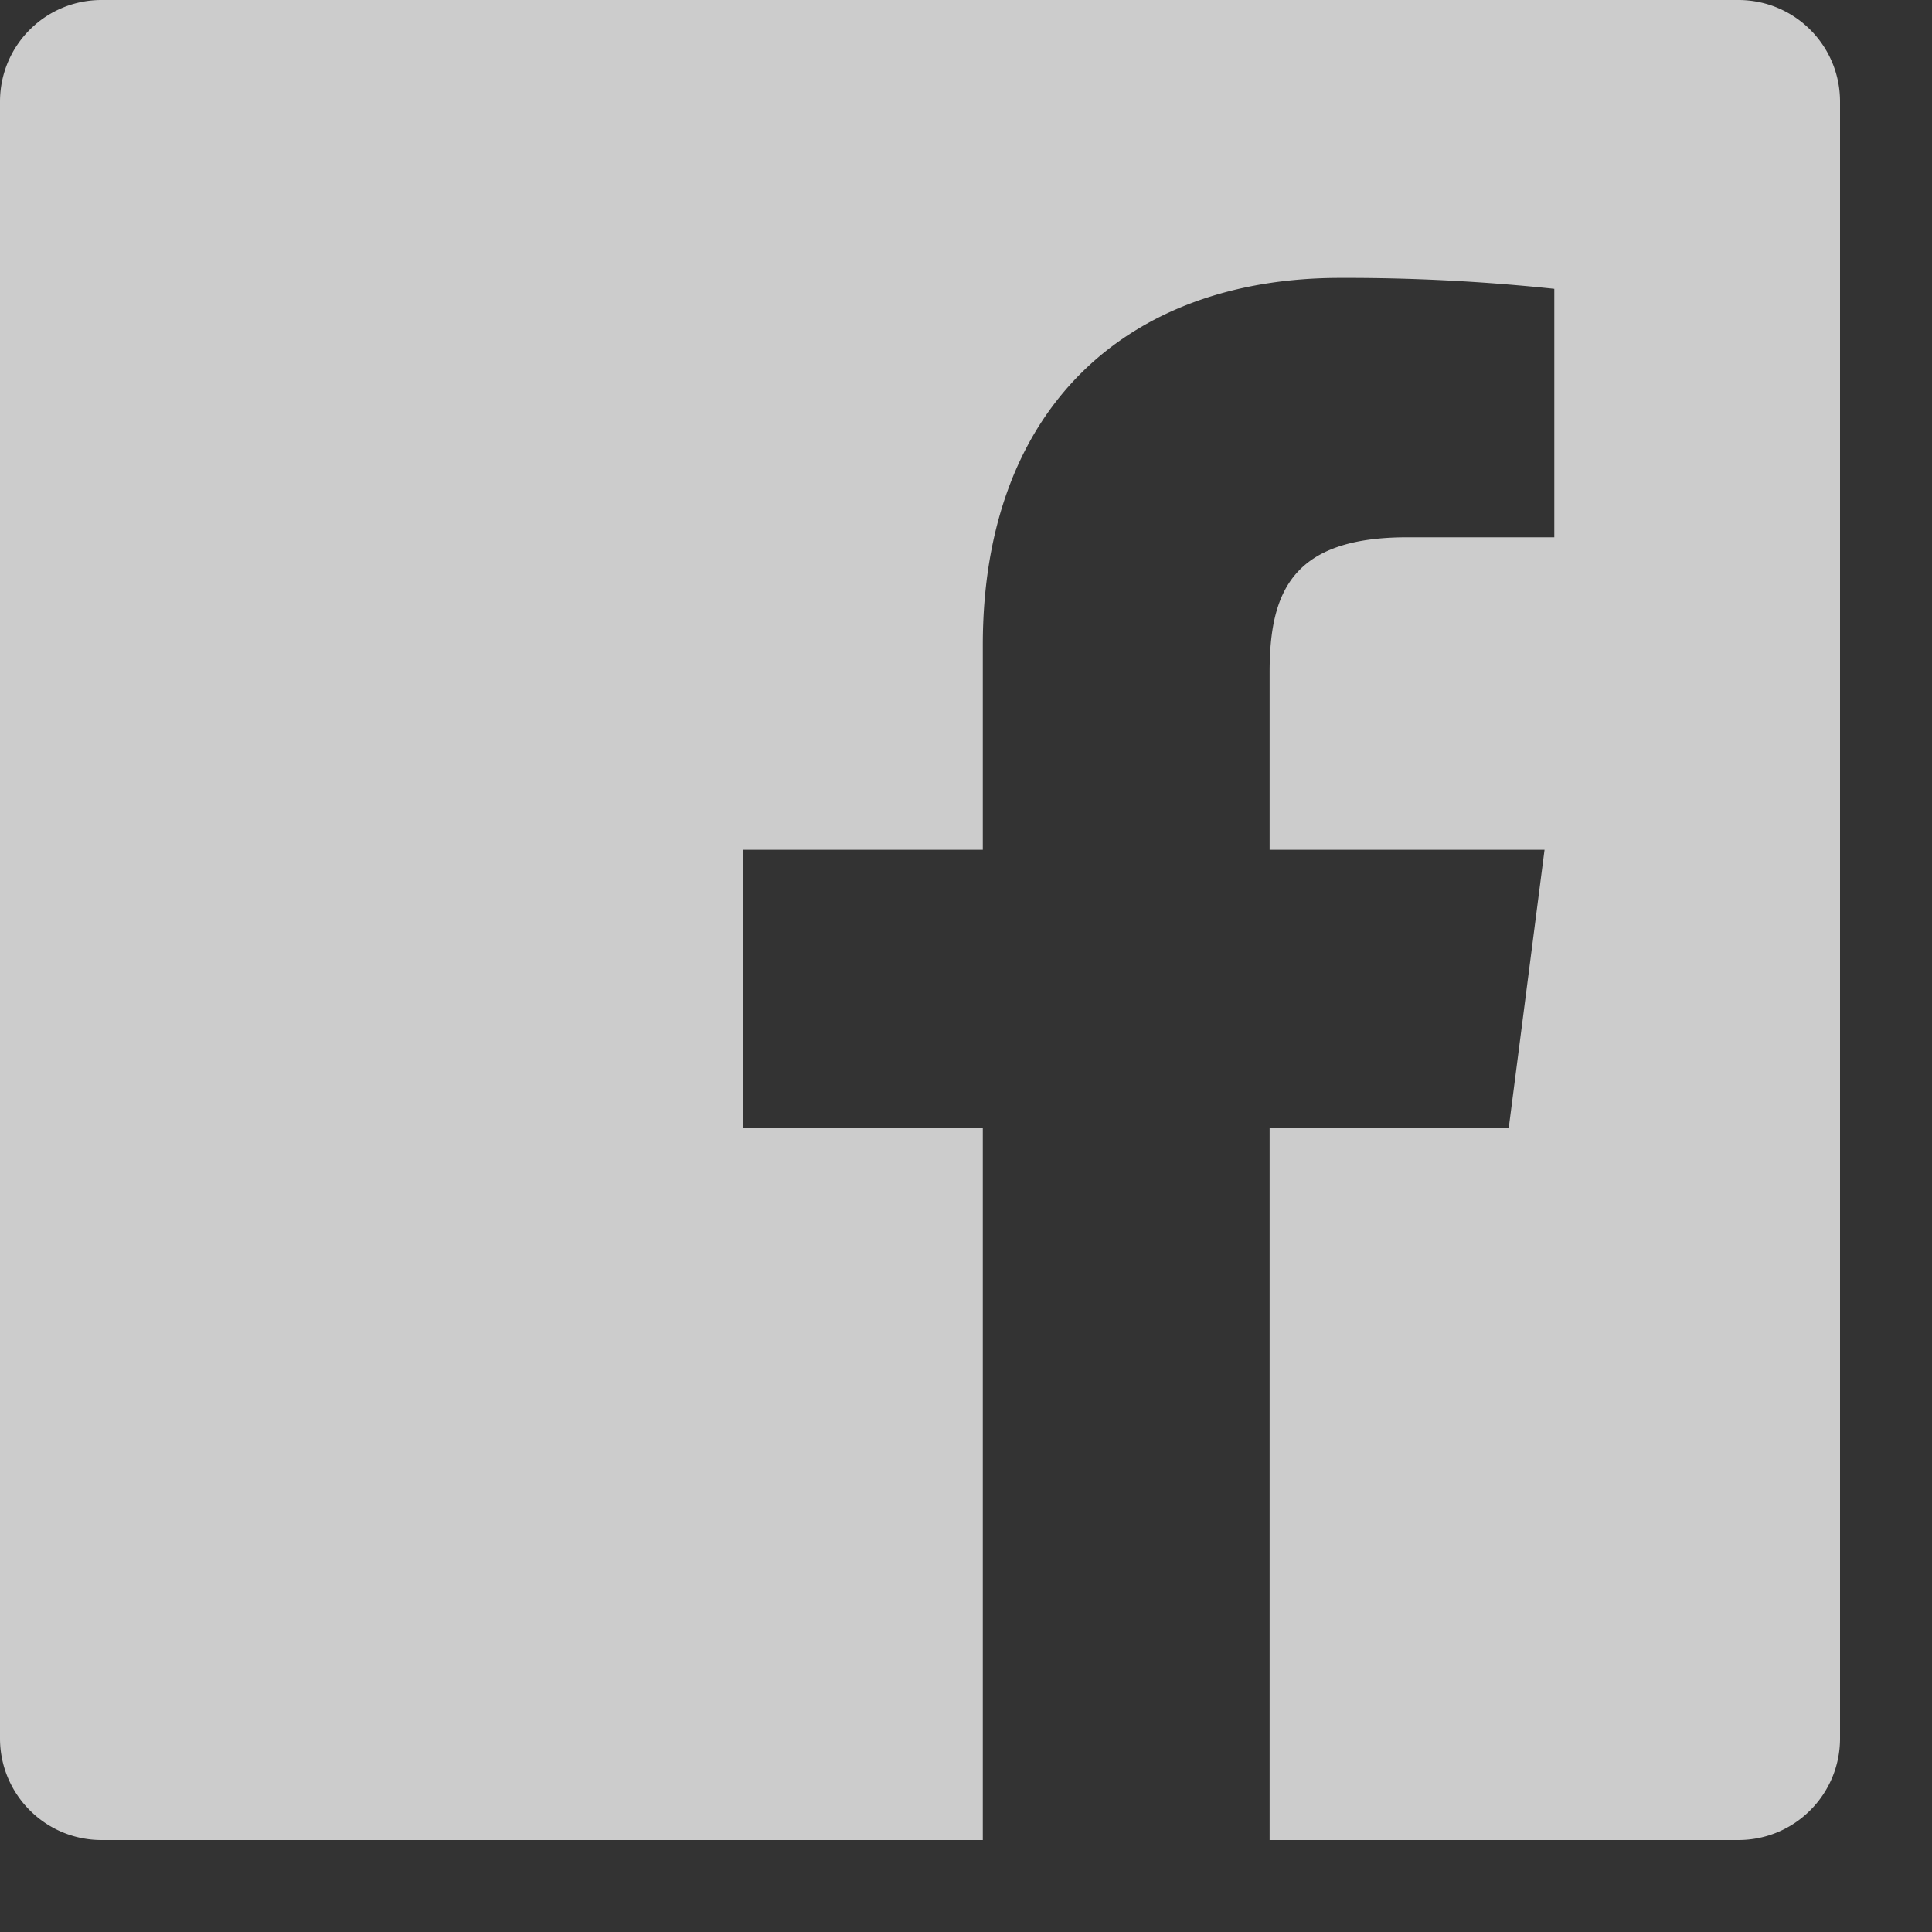
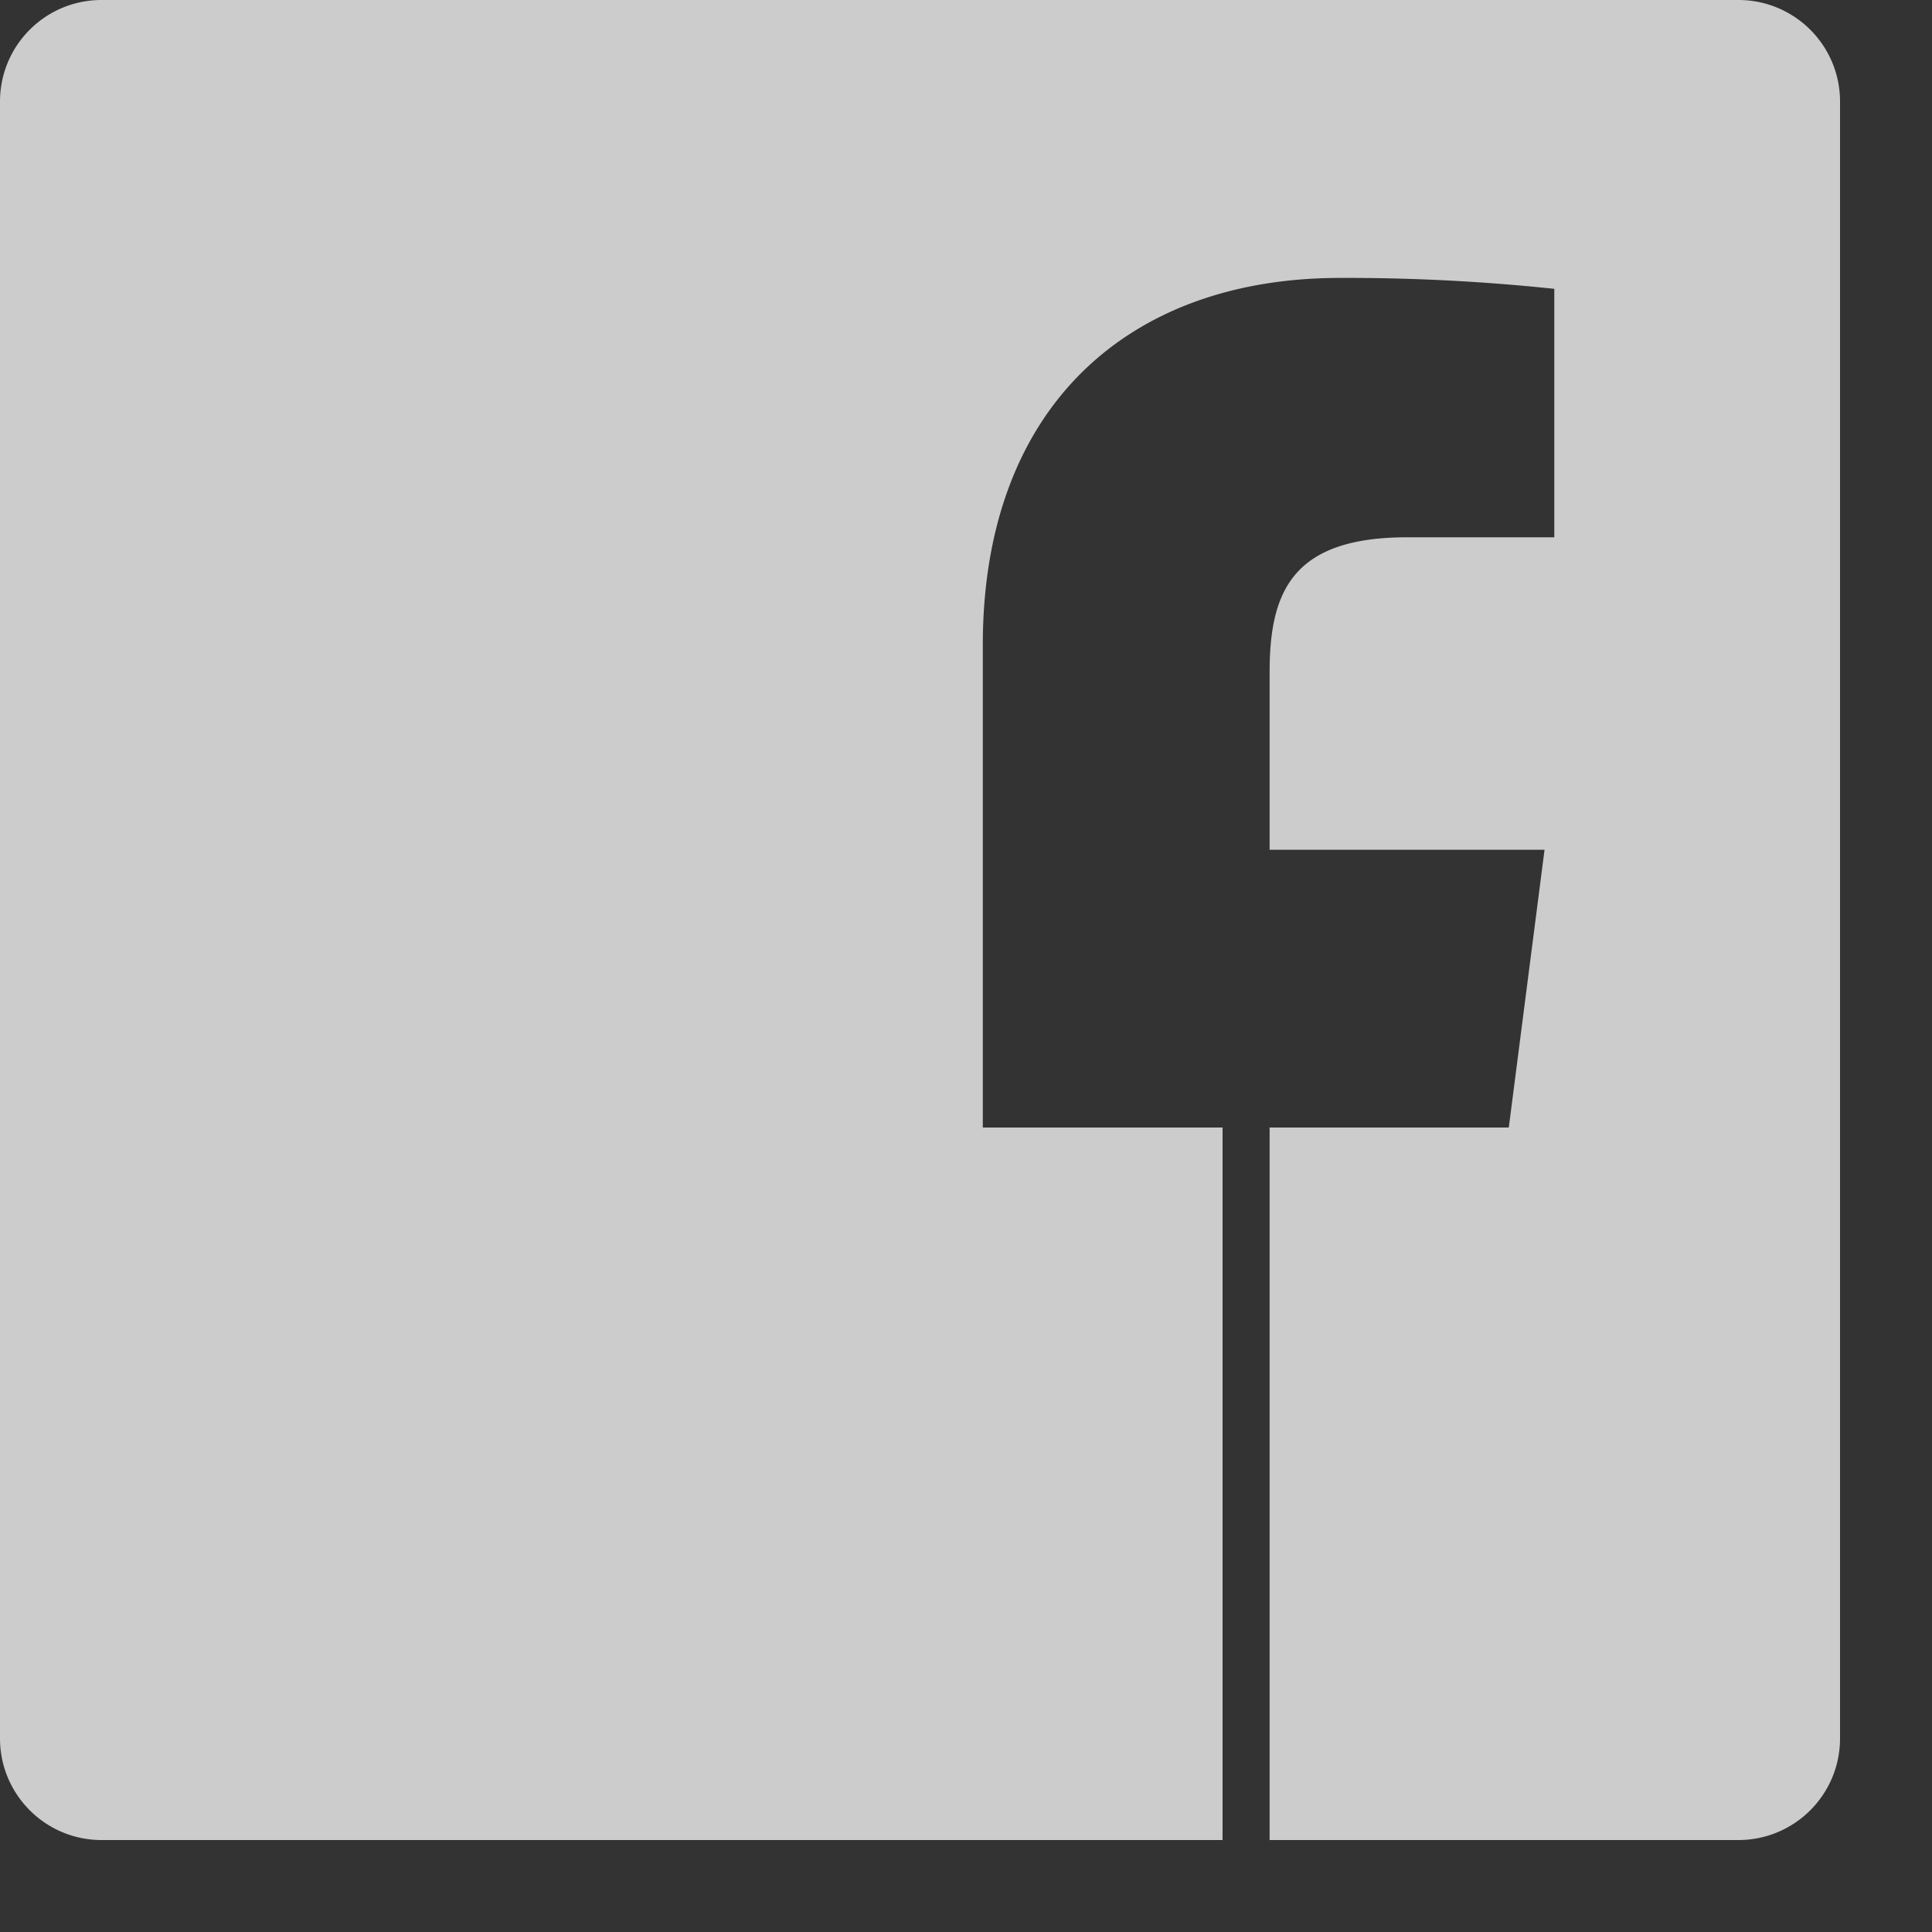
<svg xmlns="http://www.w3.org/2000/svg" width="20" height="20" viewBox="0 0 20 20">
  <rect x="0" y="0" width="20" height="20" fill="#333333" stroke="none" />
  <title>icon-social-facebook</title>
-   <path d="M17.996 19.048h-4.853v-7.376h2.476l.37-2.875h-2.846V6.961c0-.832.231-1.399 1.424-1.399h1.523V2.99a20.446 20.446 0 0 0-2.218-.113c-2.195 0-3.698 1.34-3.698 3.8v2.12H7.692v2.875h2.482v7.376H1.051c-.58 0-1.051-.471-1.051-1.052V1.052C0 .47.47 0 1.051 0h16.945c.581 0 1.052.47 1.052 1.052v16.944c0 .581-.471 1.052-1.052 1.052z" fill="#FFF" fill-rule="evenodd" opacity=".75" />
+   <path d="M17.996 19.048h-4.853v-7.376h2.476l.37-2.875h-2.846V6.961c0-.832.231-1.399 1.424-1.399h1.523V2.99a20.446 20.446 0 0 0-2.218-.113c-2.195 0-3.698 1.34-3.698 3.8v2.12v2.875h2.482v7.376H1.051c-.58 0-1.051-.471-1.051-1.052V1.052C0 .47.47 0 1.051 0h16.945c.581 0 1.052.47 1.052 1.052v16.944c0 .581-.471 1.052-1.052 1.052z" fill="#FFF" fill-rule="evenodd" opacity=".75" />
</svg>